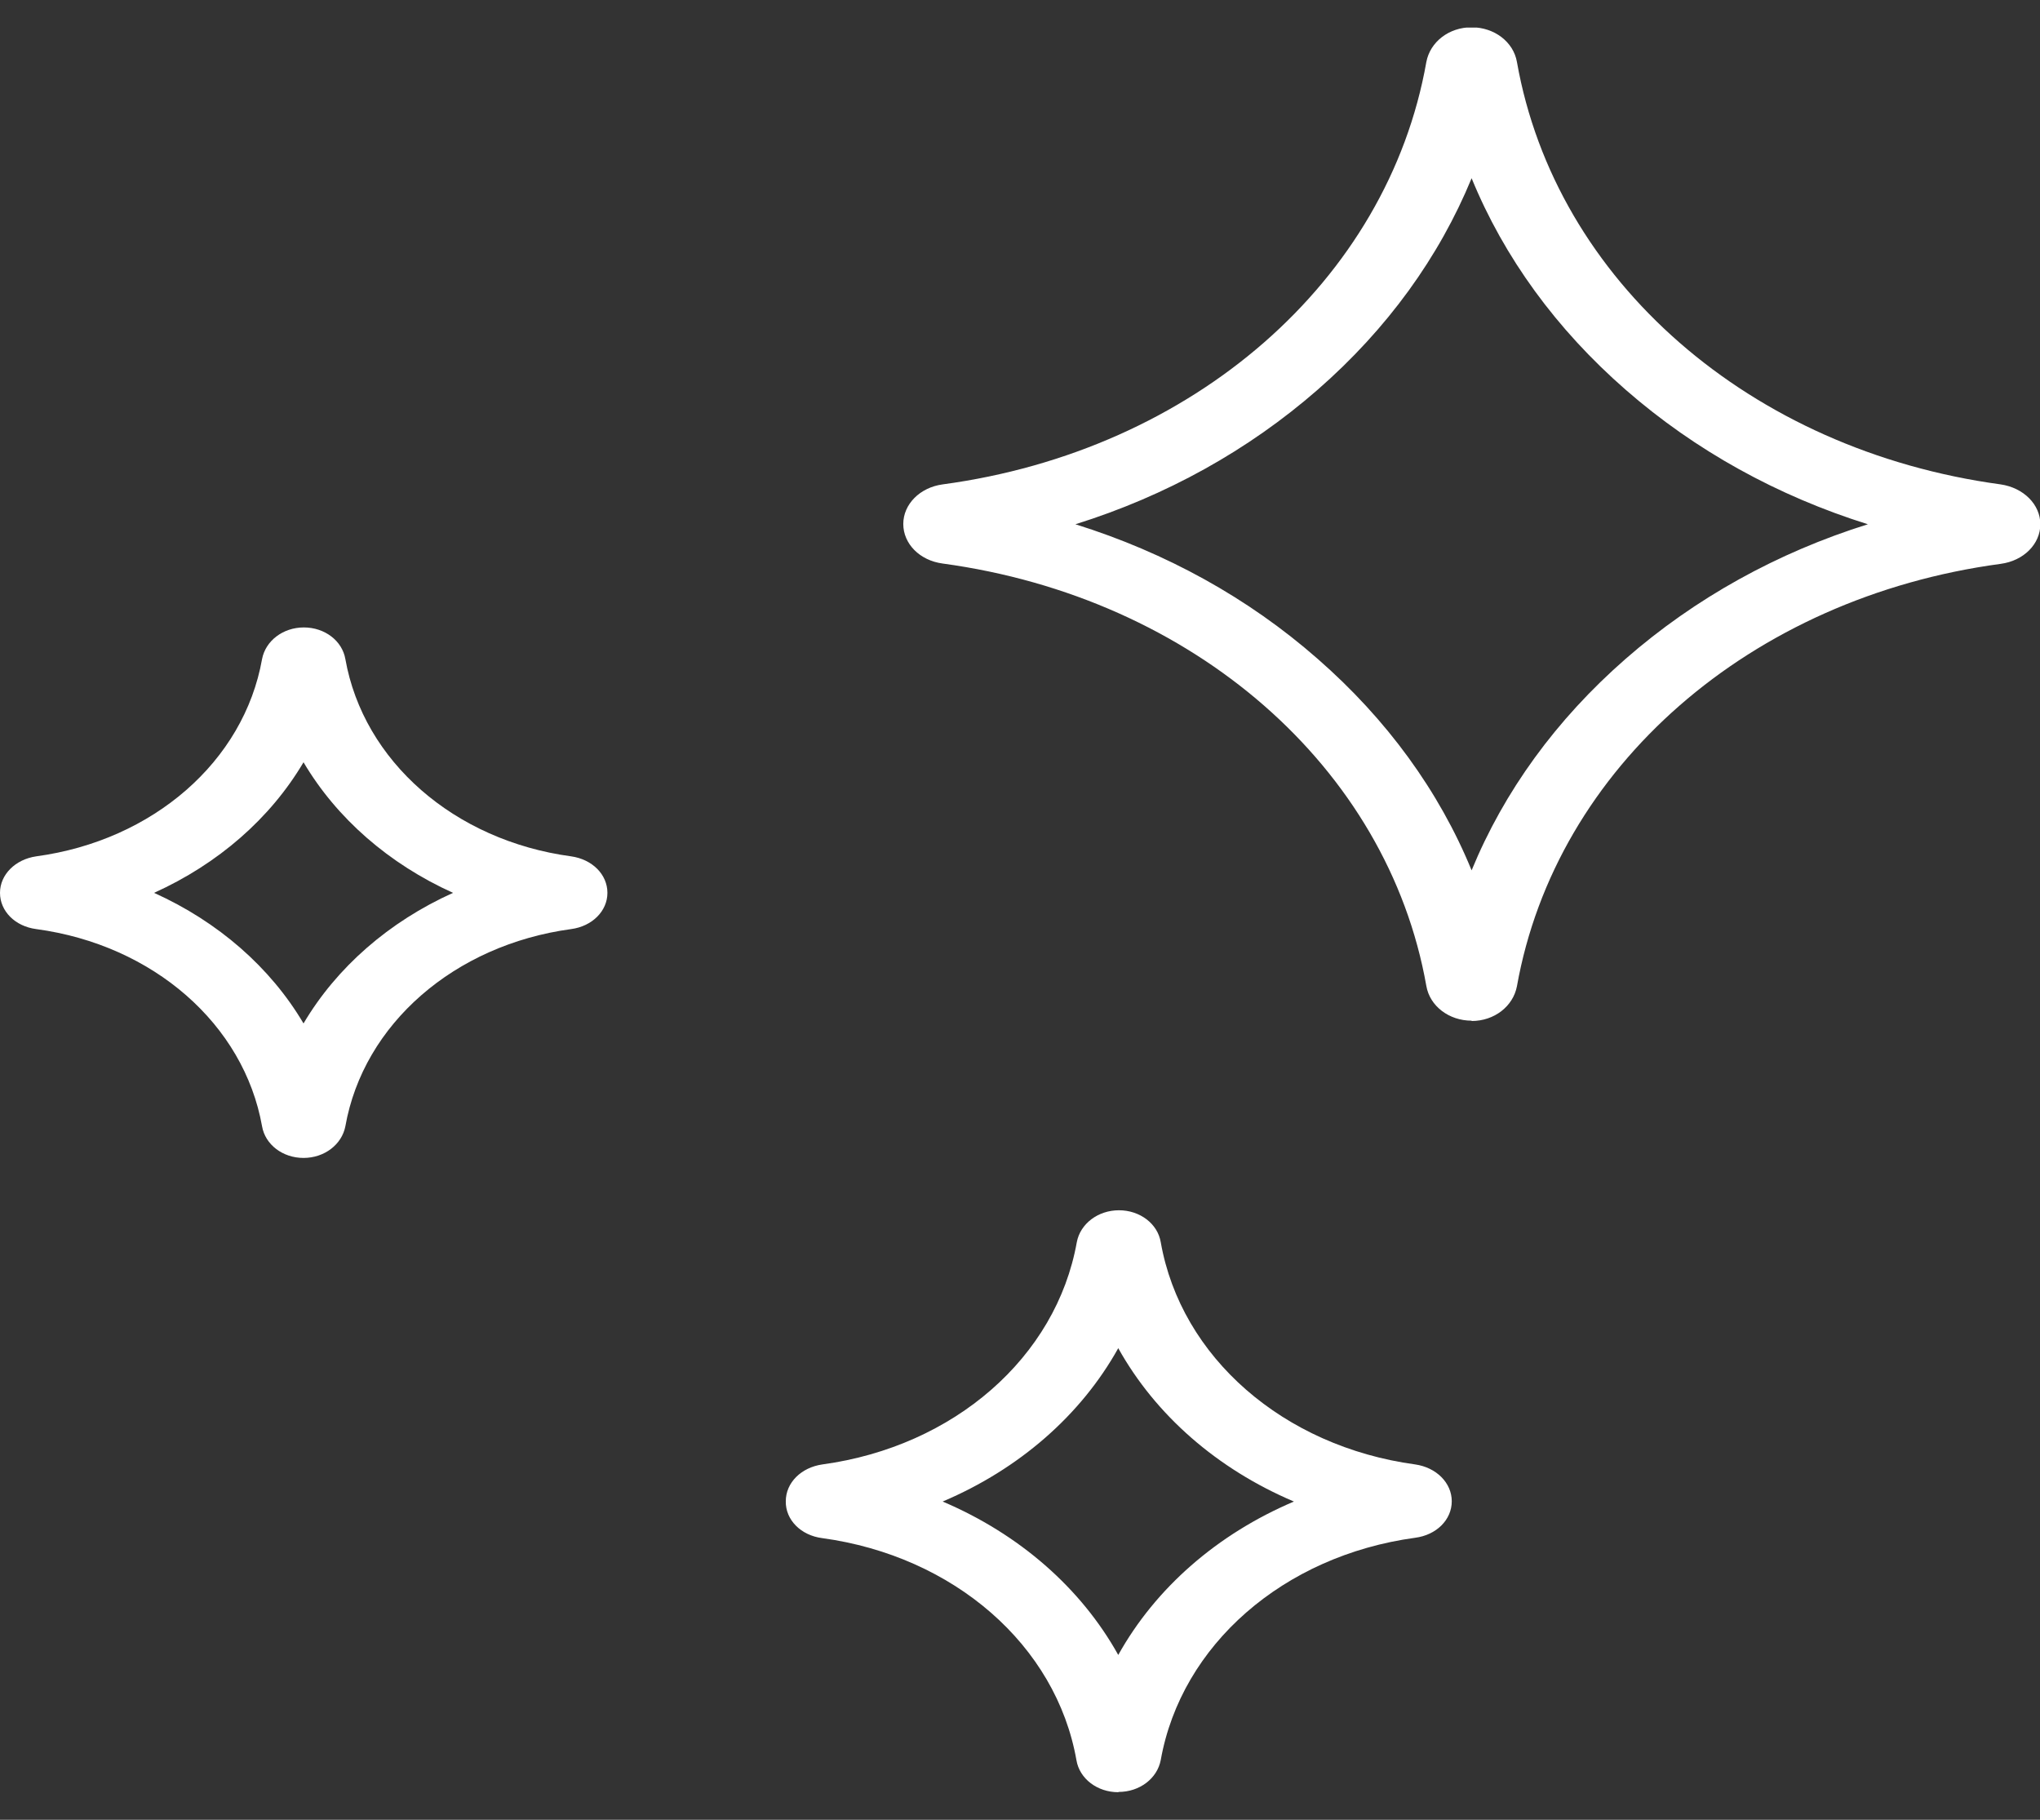
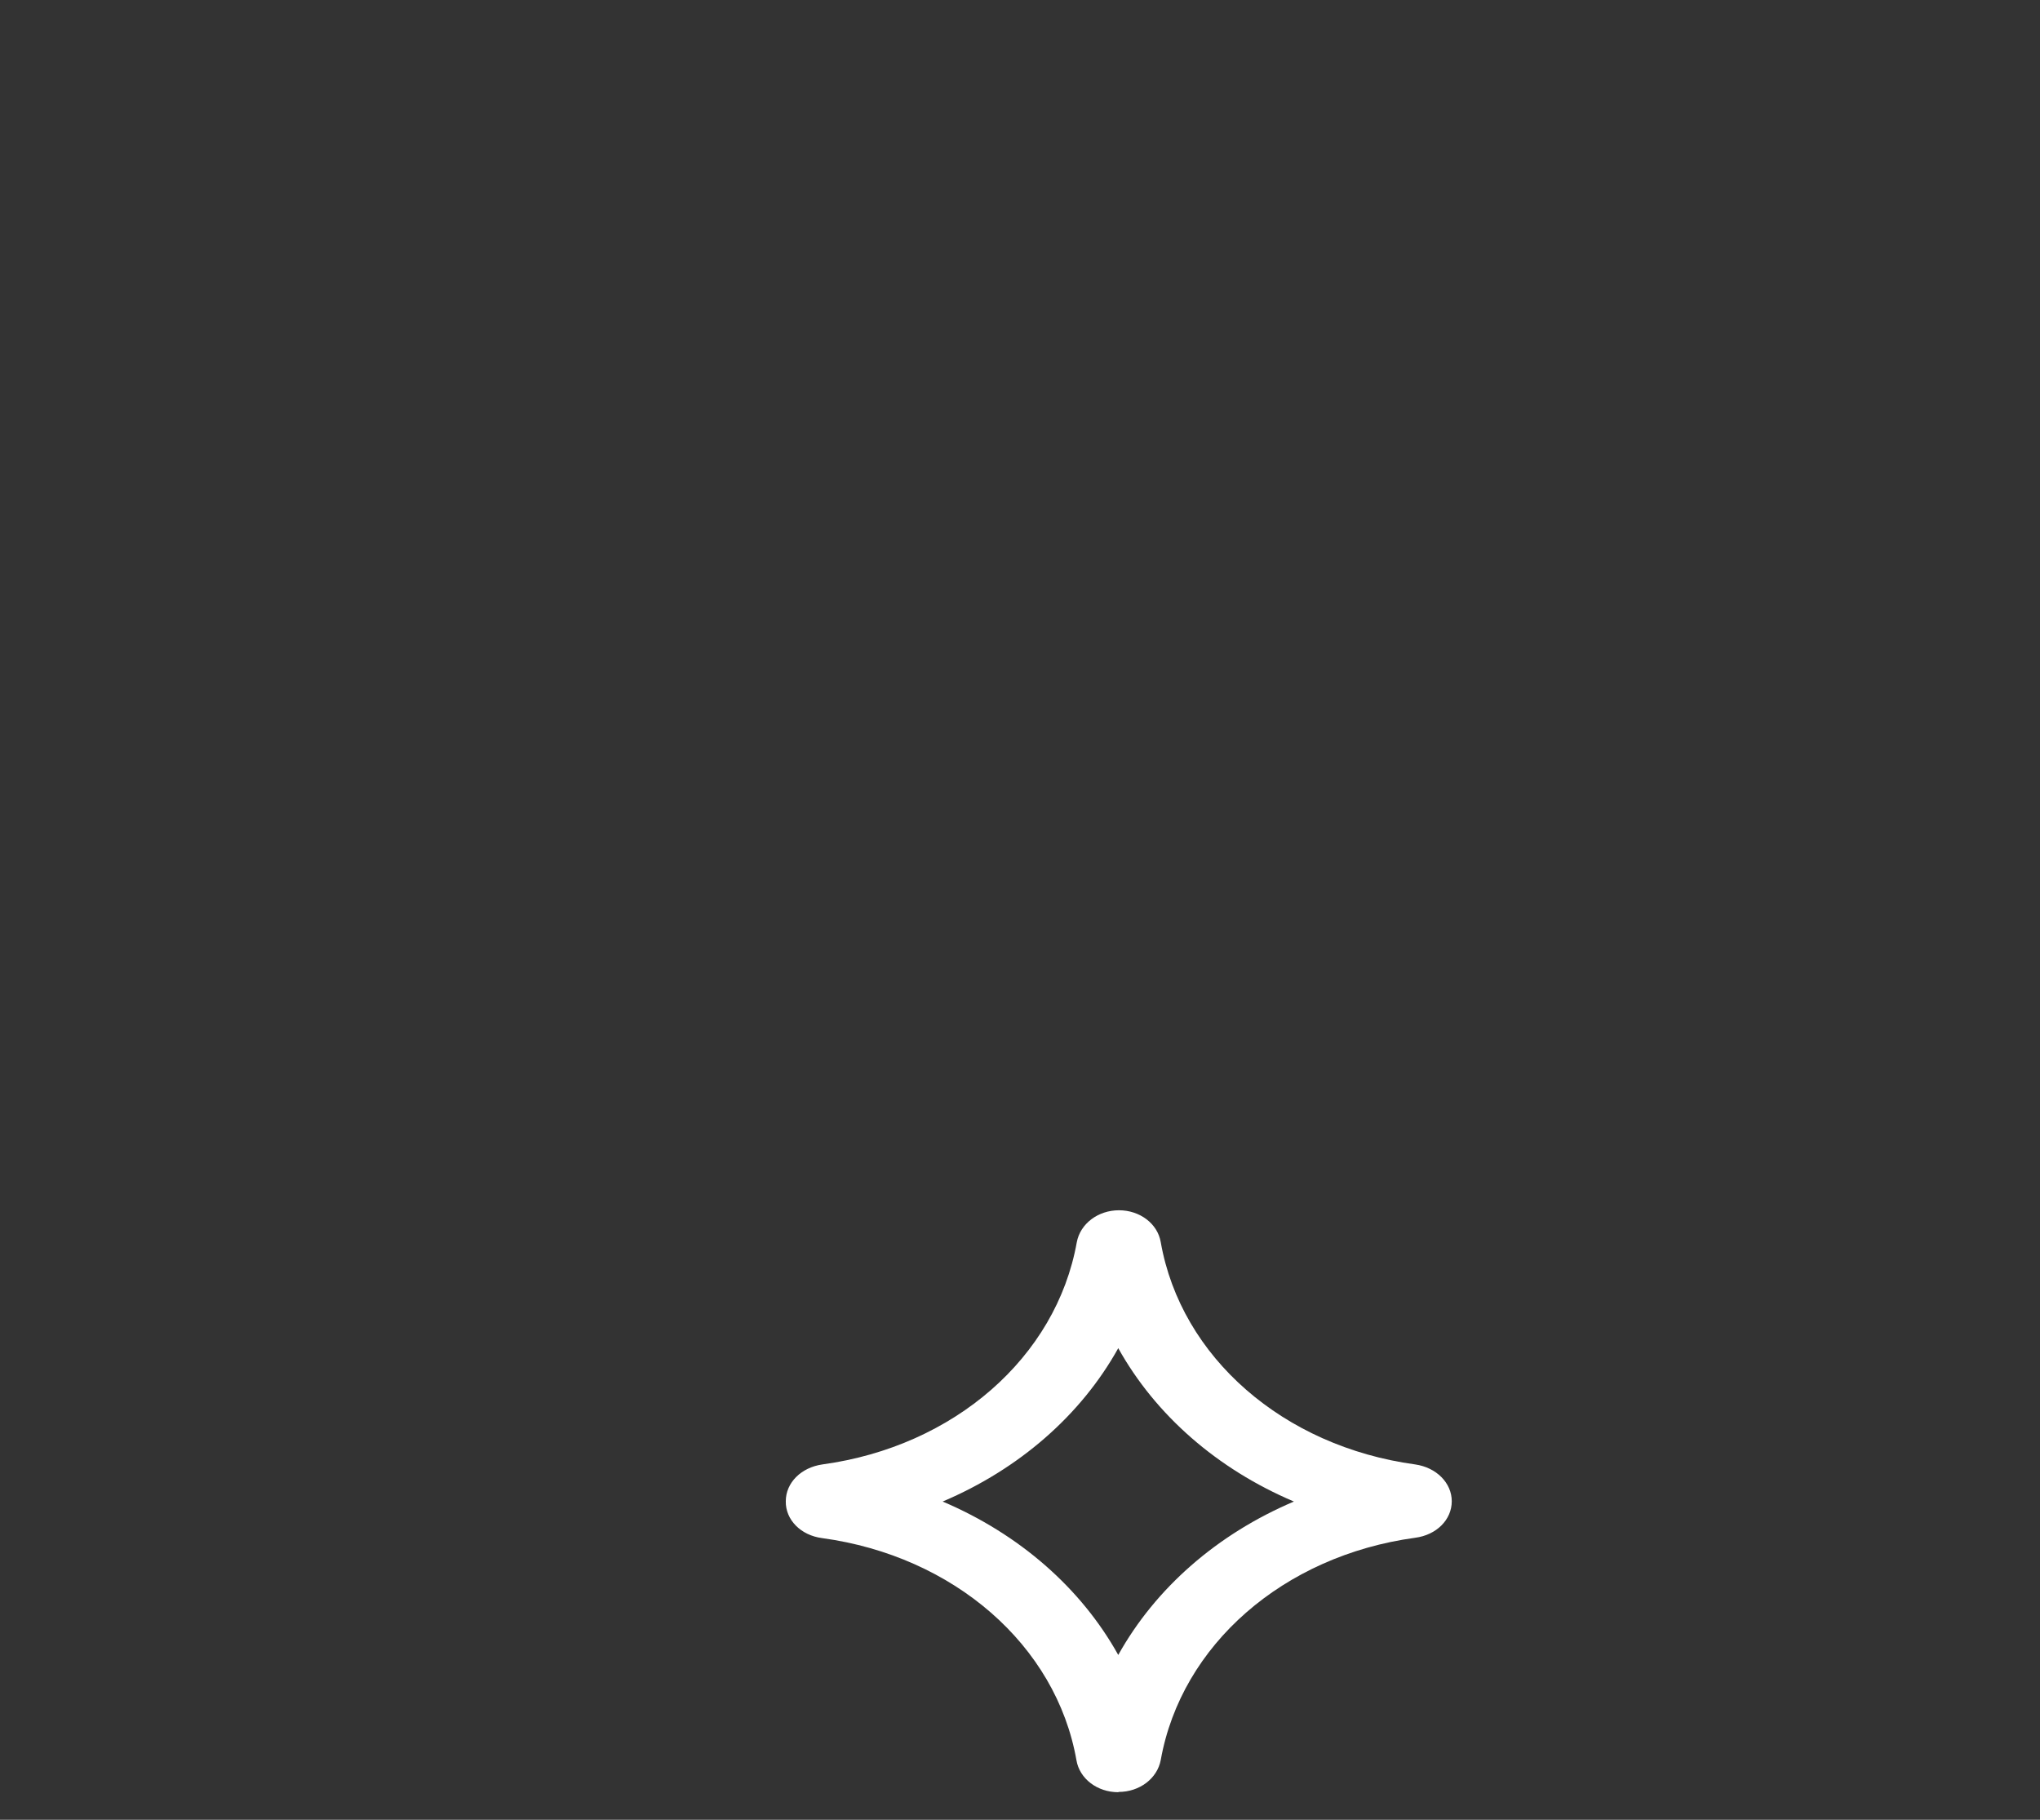
<svg xmlns="http://www.w3.org/2000/svg" width="37" height="33" viewBox="0 0 37 33" fill="none">
  <rect x="0" y="0" width="37" height="33" fill="#333333" stroke="none" />
  <g clip-path="url(#clip0_1_733)">
-     <path d="M5.505 20.998C5.126 20.998 4.81 20.755 4.753 20.424C4.424 18.575 2.781 17.135 0.657 16.848C0.272 16.798 0 16.522 0 16.191C0 15.86 0.278 15.584 0.657 15.529C2.775 15.242 4.424 13.807 4.753 11.952C4.816 11.621 5.132 11.378 5.511 11.378C5.891 11.378 6.207 11.621 6.264 11.952C6.592 13.801 8.236 15.242 10.359 15.529C10.745 15.584 11.017 15.86 11.017 16.191C11.017 16.522 10.739 16.798 10.359 16.848C8.242 17.135 6.592 18.57 6.264 20.424C6.2 20.755 5.884 20.998 5.505 20.998ZM2.794 16.191C3.957 16.715 4.905 17.543 5.505 18.559C6.106 17.543 7.054 16.715 8.217 16.191C7.054 15.666 6.106 14.839 5.505 13.823C4.905 14.839 3.957 15.666 2.794 16.191Z" fill="white" />
-     <path d="M26.691 18.509C26.28 18.509 25.933 18.244 25.87 17.88C25.168 13.912 21.641 10.837 17.097 10.219C16.68 10.164 16.383 9.86 16.383 9.502C16.383 9.143 16.686 8.839 17.097 8.784C21.641 8.172 25.168 5.092 25.87 1.124C25.939 0.759 26.28 0.495 26.691 0.495C27.102 0.495 27.45 0.759 27.513 1.124C28.215 5.092 31.741 8.166 36.286 8.784C36.703 8.845 37.006 9.149 37.006 9.507C37.006 9.866 36.703 10.17 36.286 10.225C31.741 10.837 28.221 13.917 27.513 17.885C27.443 18.25 27.102 18.515 26.691 18.515V18.509ZM19.505 9.507C21.148 10.021 22.64 10.843 23.898 11.947C25.155 13.045 26.103 14.348 26.691 15.783C27.279 14.353 28.221 13.051 29.485 11.947C30.743 10.848 32.234 10.021 33.878 9.507C32.241 8.994 30.749 8.172 29.485 7.068C28.227 5.97 27.279 4.667 26.691 3.232C26.103 4.661 25.162 5.964 23.898 7.068C22.64 8.166 21.148 8.994 19.505 9.507Z" fill="white" />
    <path d="M20.282 32.5C19.903 32.5 19.581 32.257 19.524 31.921C19.157 29.834 17.299 28.217 14.91 27.892C14.524 27.842 14.246 27.56 14.252 27.224C14.252 26.887 14.531 26.611 14.916 26.556C17.305 26.23 19.157 24.613 19.53 22.527C19.593 22.19 19.916 21.947 20.295 21.947C20.674 21.947 20.997 22.19 21.053 22.527C21.42 24.613 23.278 26.23 25.667 26.556C26.053 26.611 26.331 26.892 26.331 27.224C26.331 27.56 26.053 27.836 25.667 27.886C23.278 28.212 21.426 29.829 21.053 31.915C20.99 32.252 20.668 32.495 20.289 32.495L20.282 32.5ZM17.097 27.229C18.487 27.82 19.606 28.797 20.282 30.011C20.959 28.797 22.077 27.82 23.468 27.229C22.077 26.639 20.959 25.662 20.282 24.448C19.606 25.662 18.487 26.639 17.097 27.229Z" fill="white" />
  </g>
  <defs>
    <clipPath id="clip0_1_733">
      <rect width="37" height="32" fill="white" transform="translate(0 0.5)" />
    </clipPath>
  </defs>
</svg>